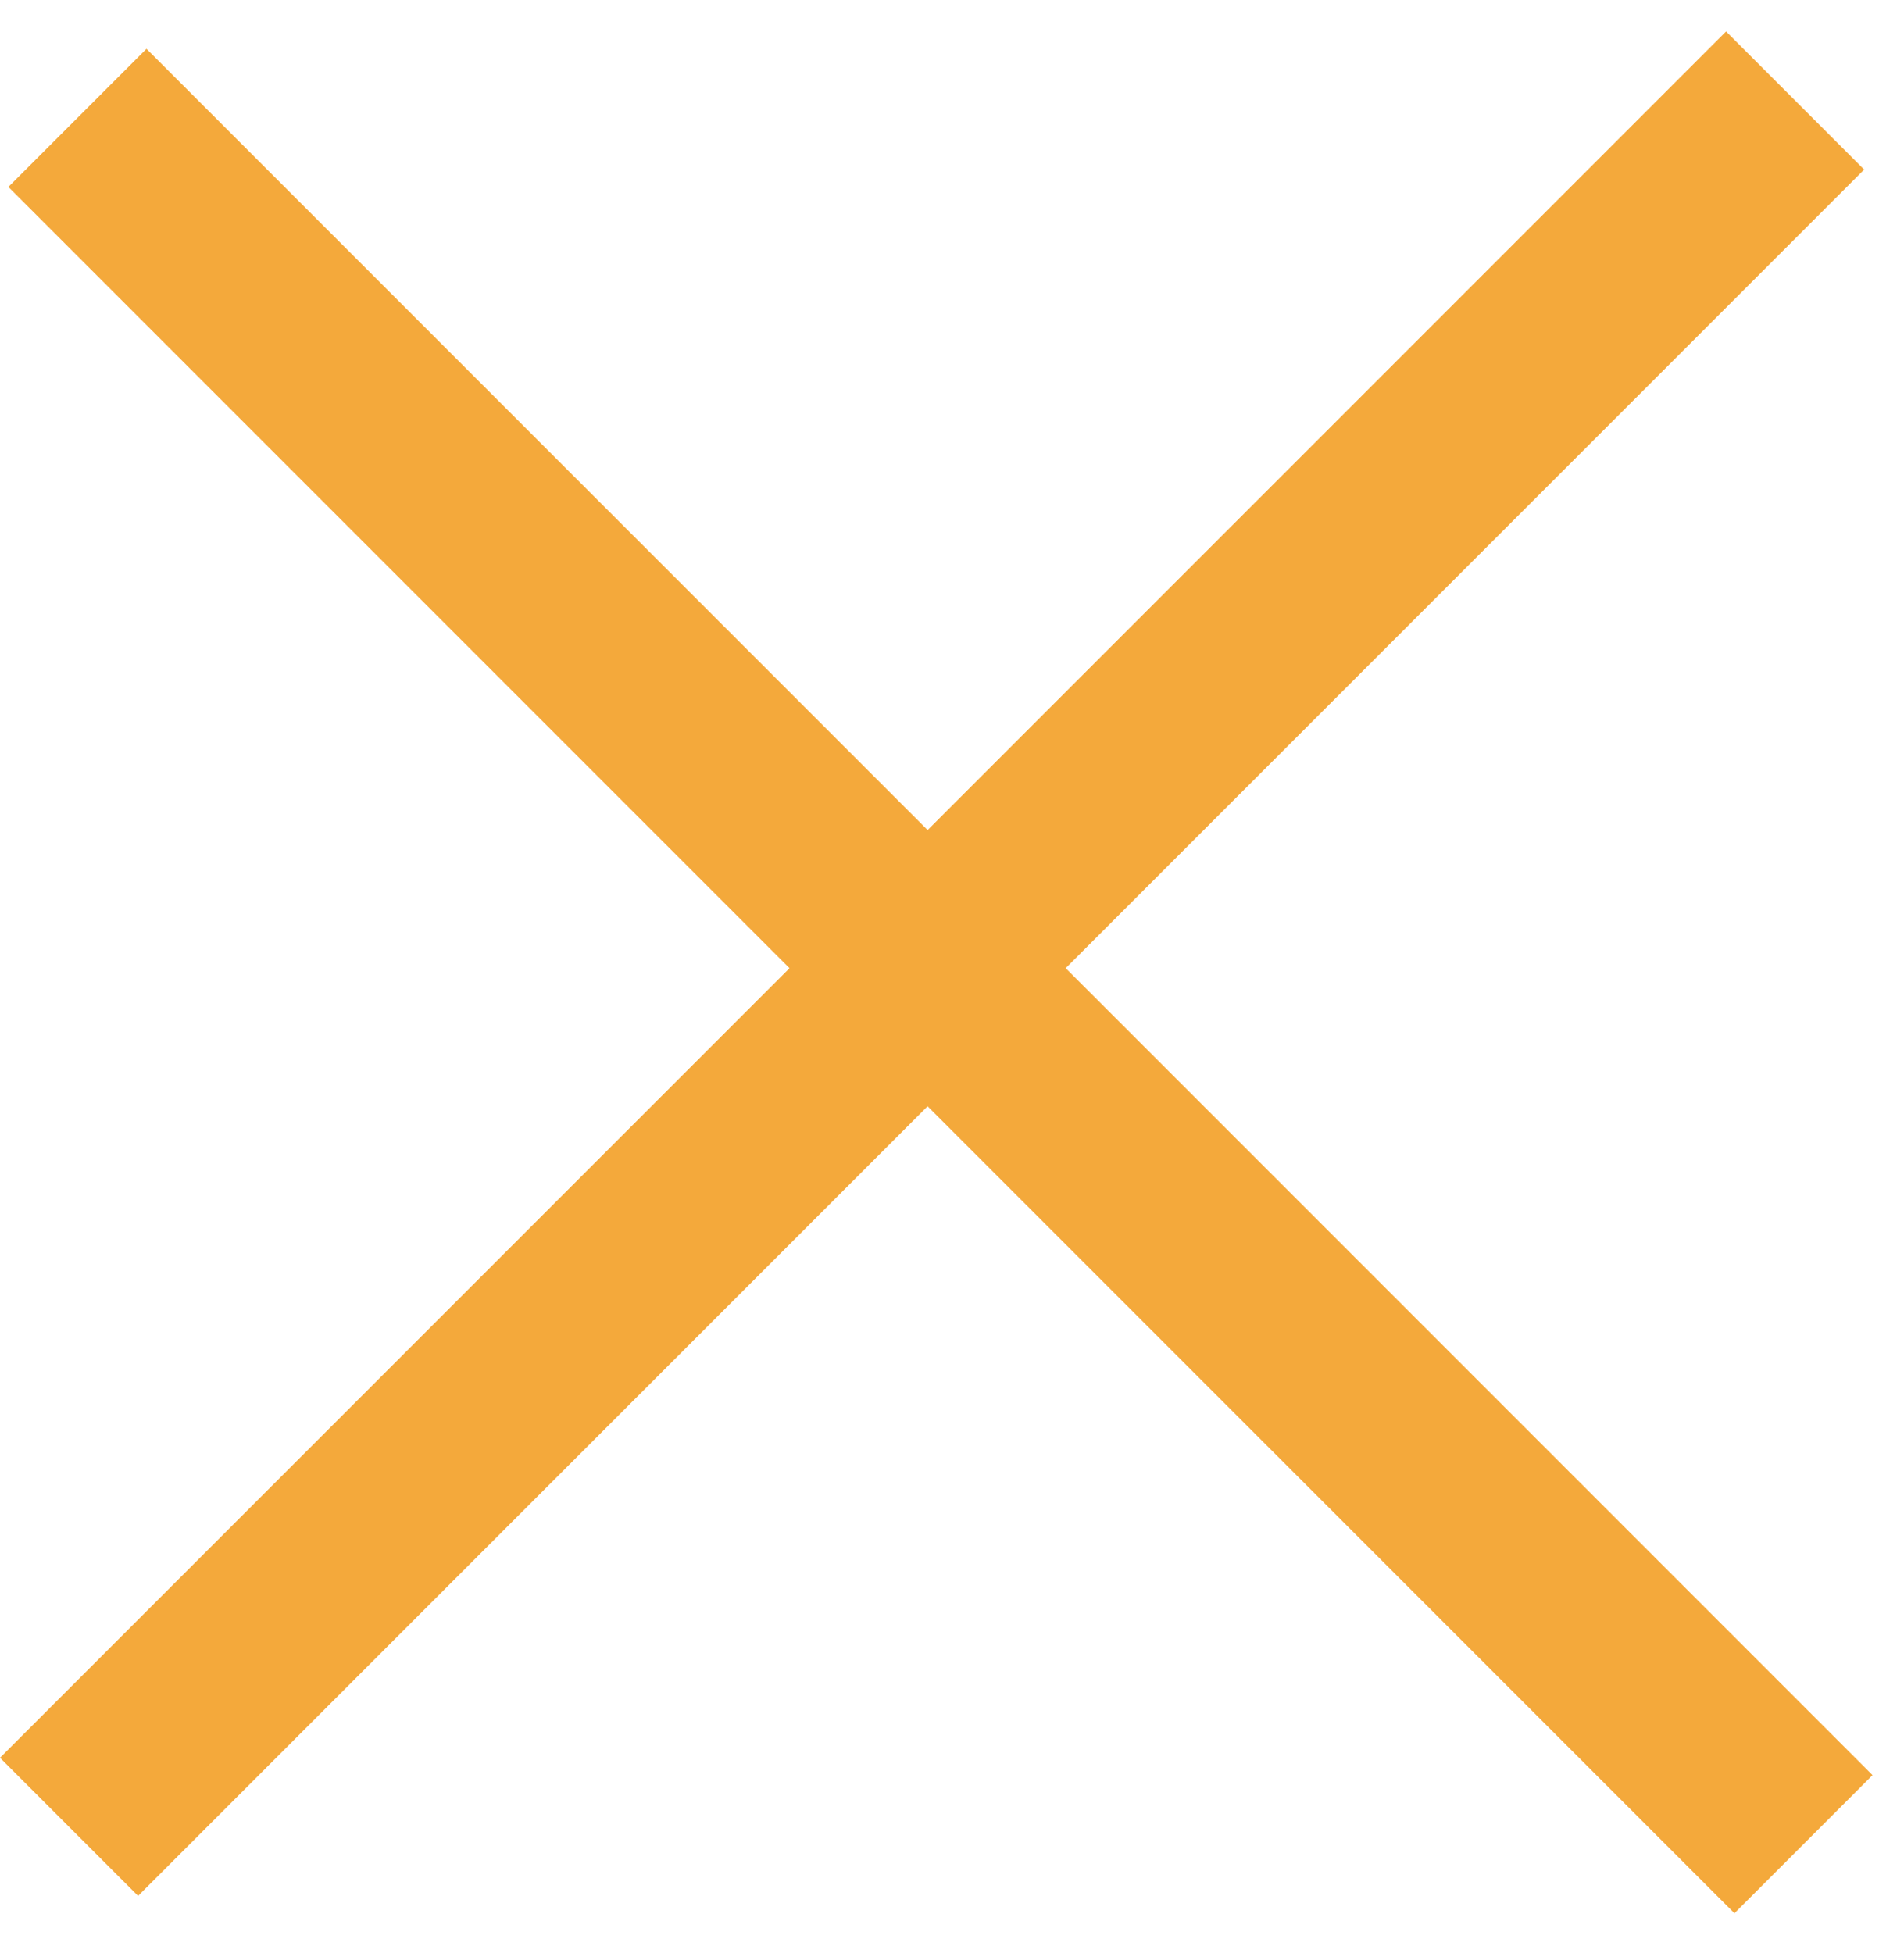
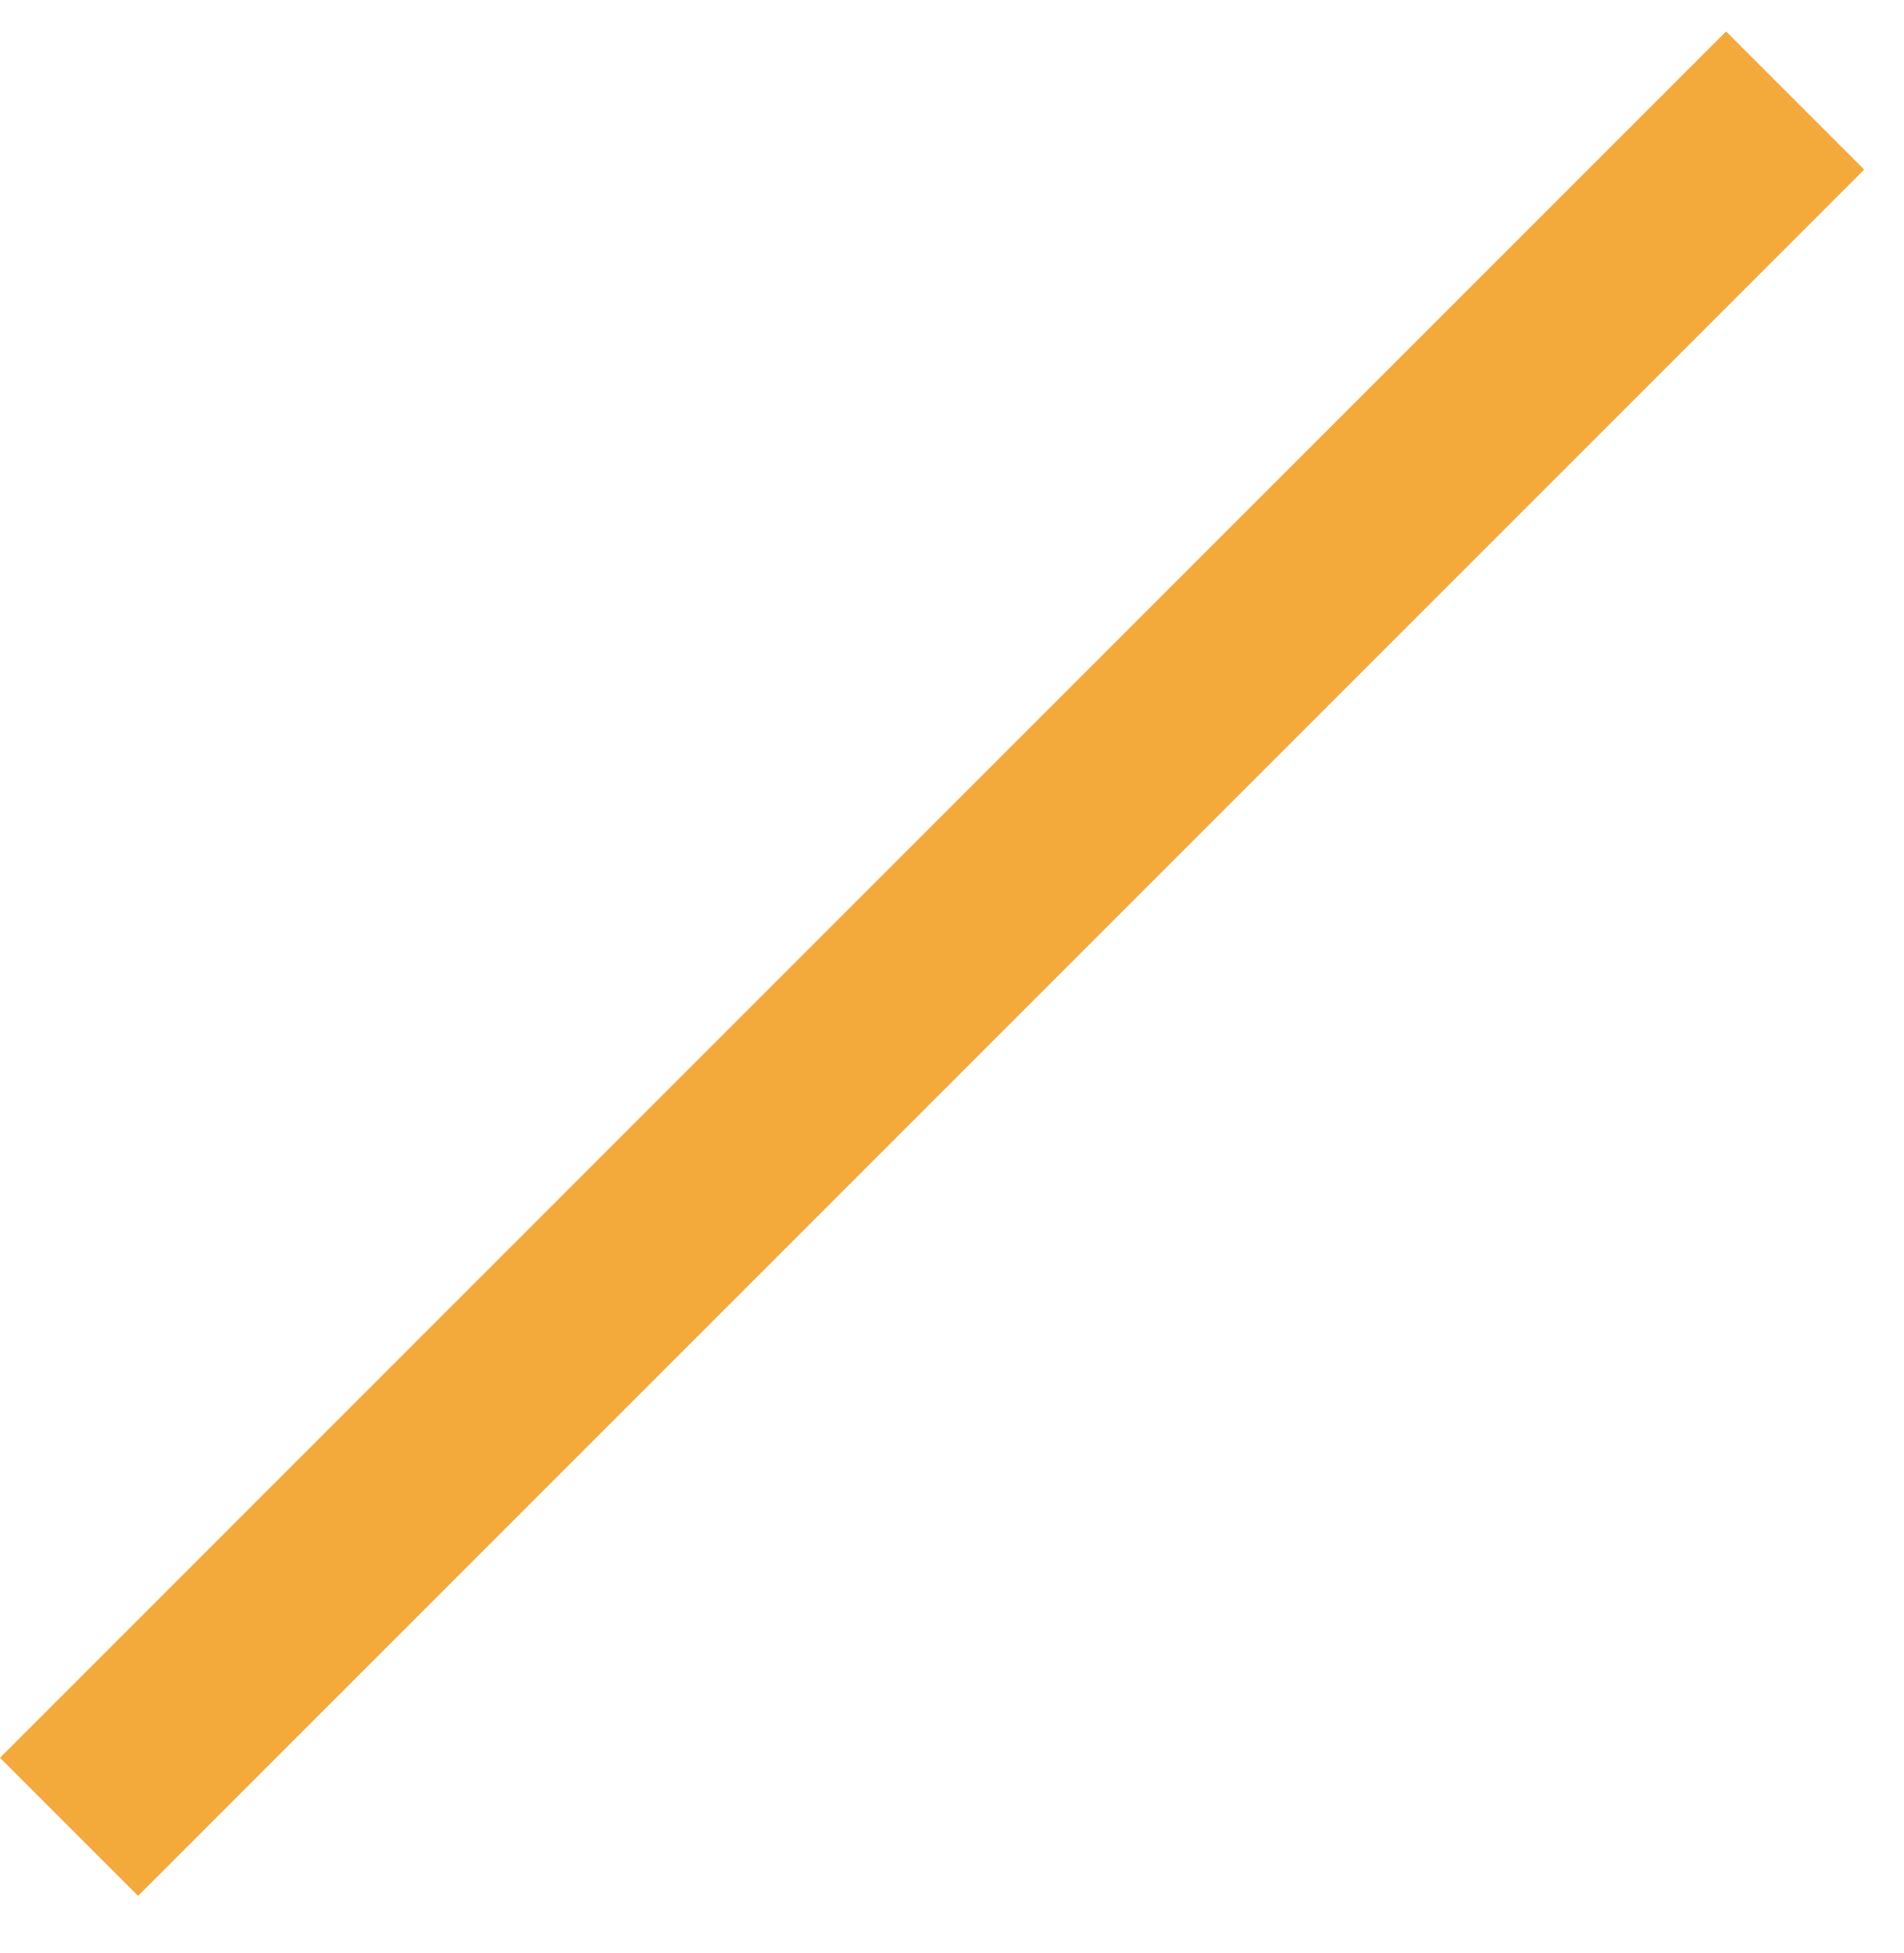
<svg xmlns="http://www.w3.org/2000/svg" width="39" height="40" viewBox="0 0 39 40" fill="none">
  <rect y="36" width="50" height="4" transform="rotate(-45 0 36)" fill="#F4A93B" />
-   <rect x="3" y="1" width="50" height="4" transform="rotate(45 3 1)" fill="#F4A93B" />
</svg>